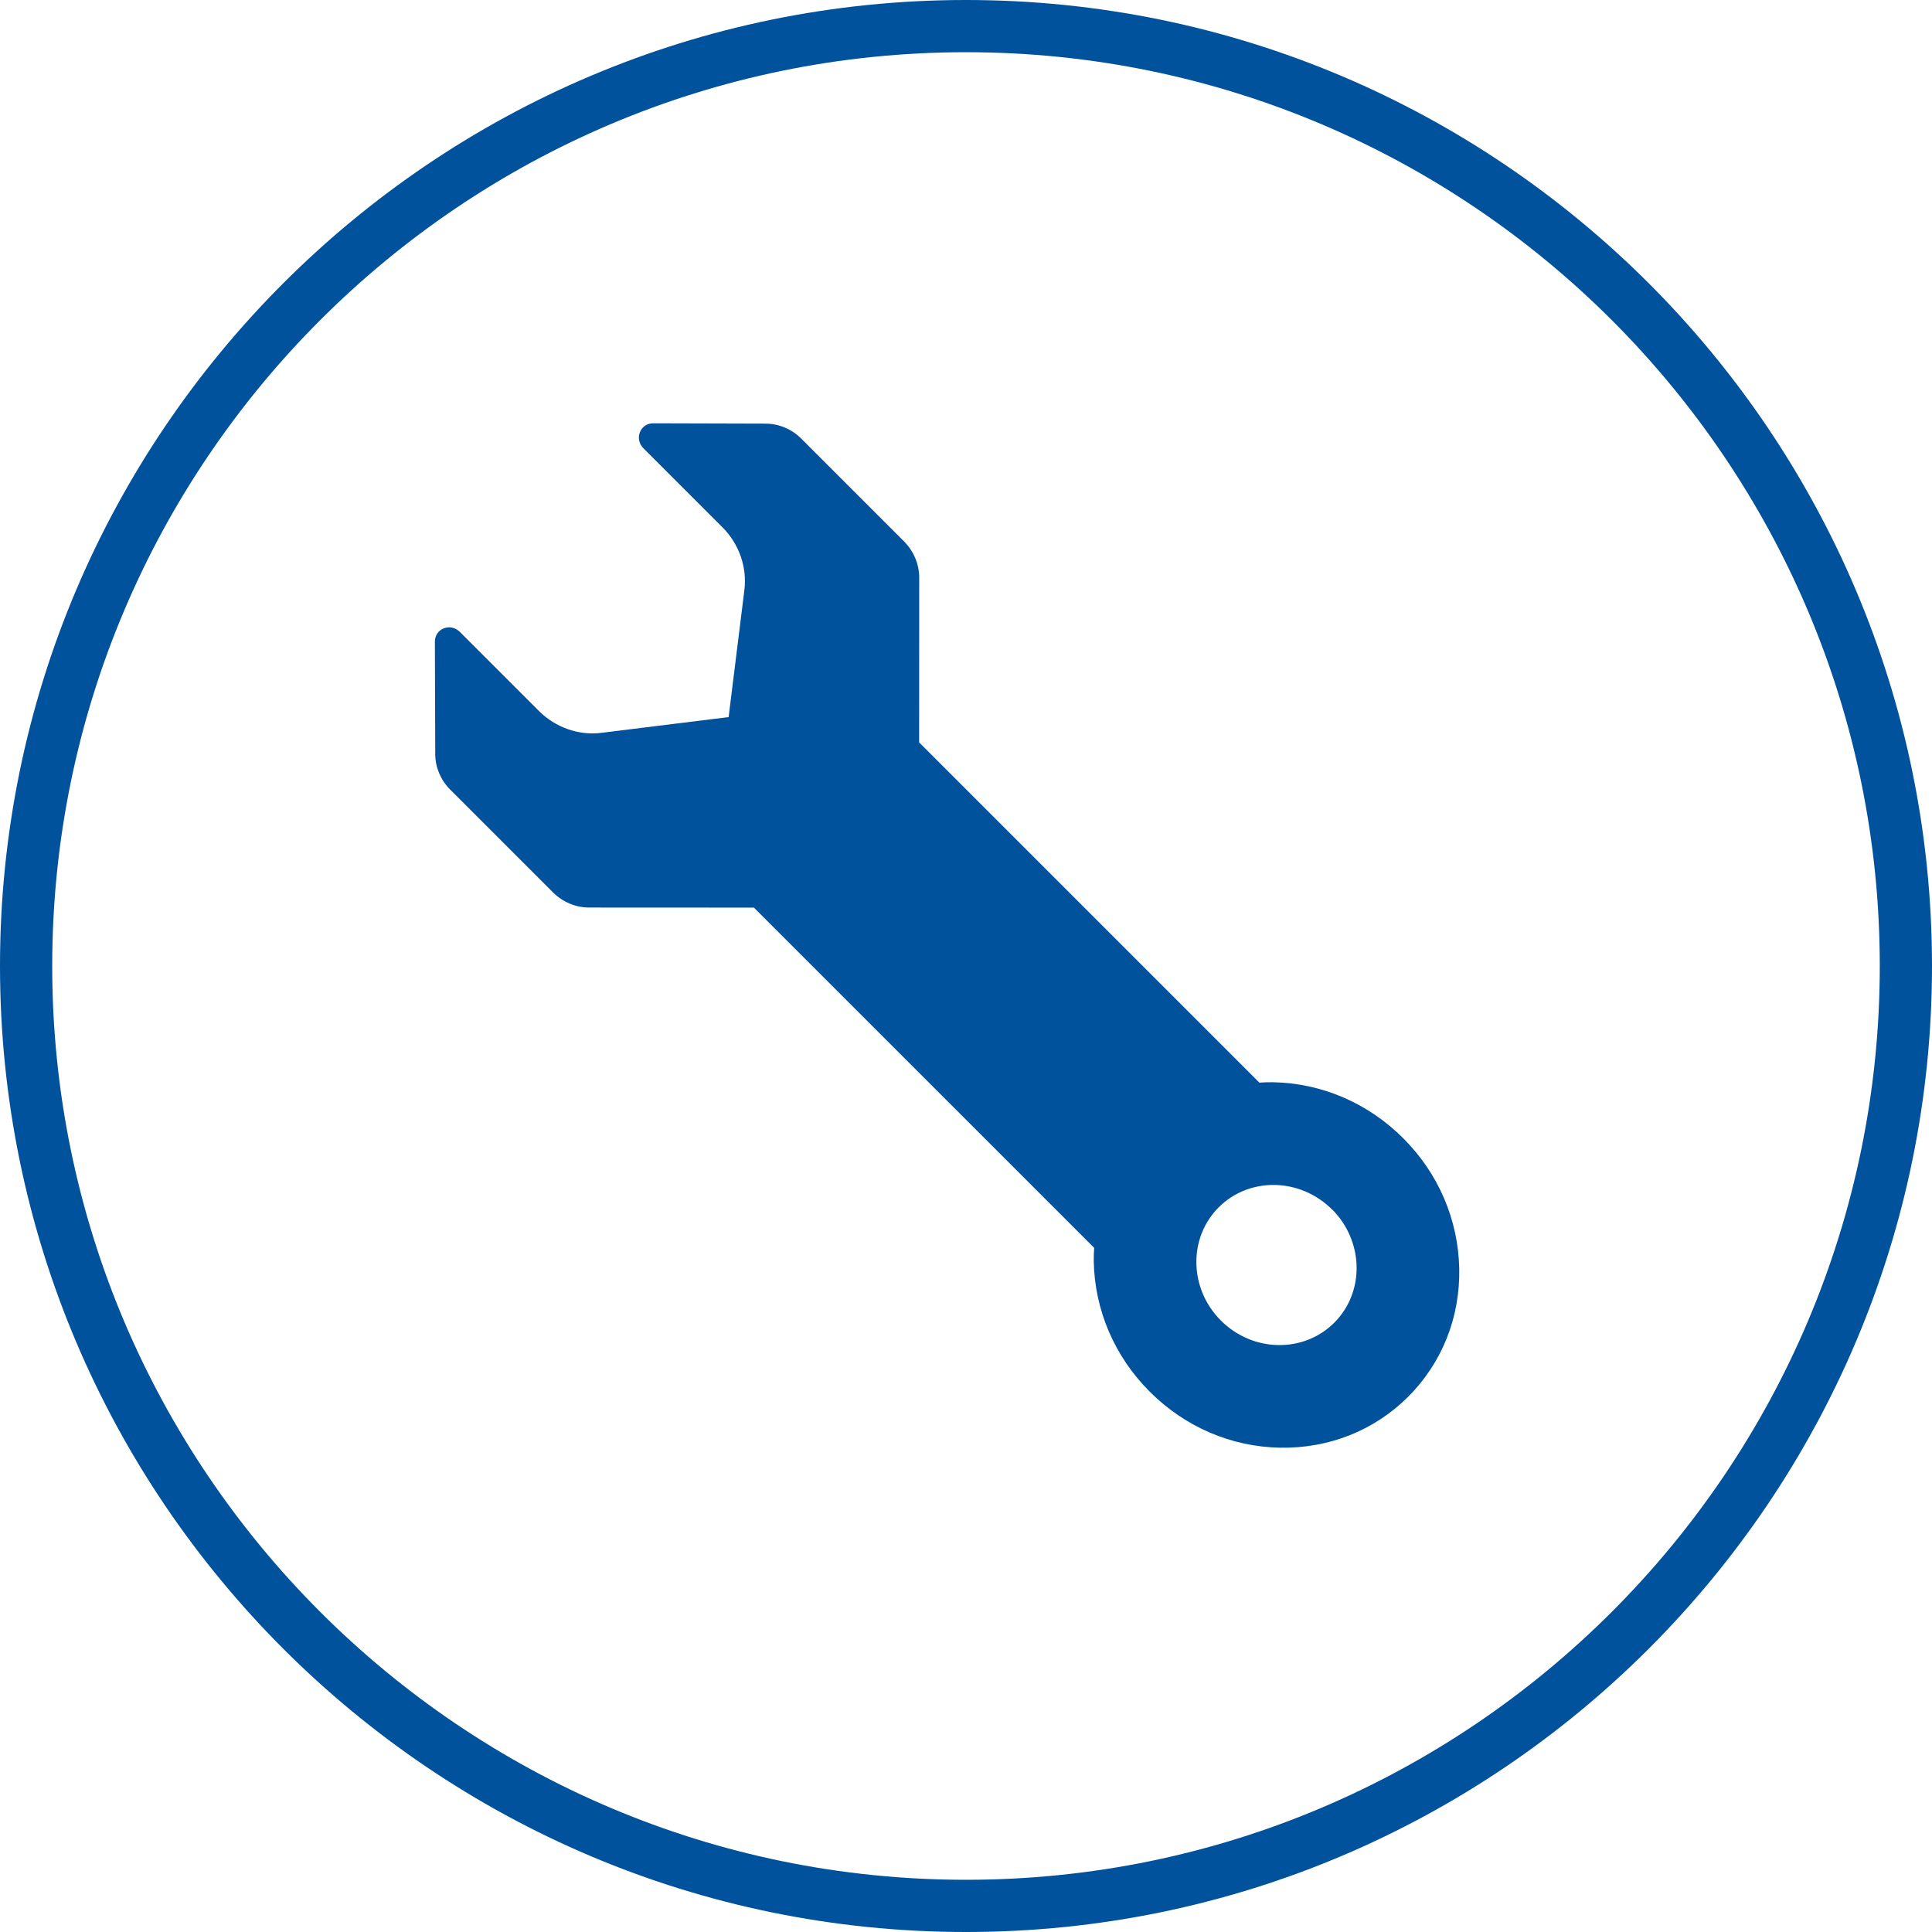
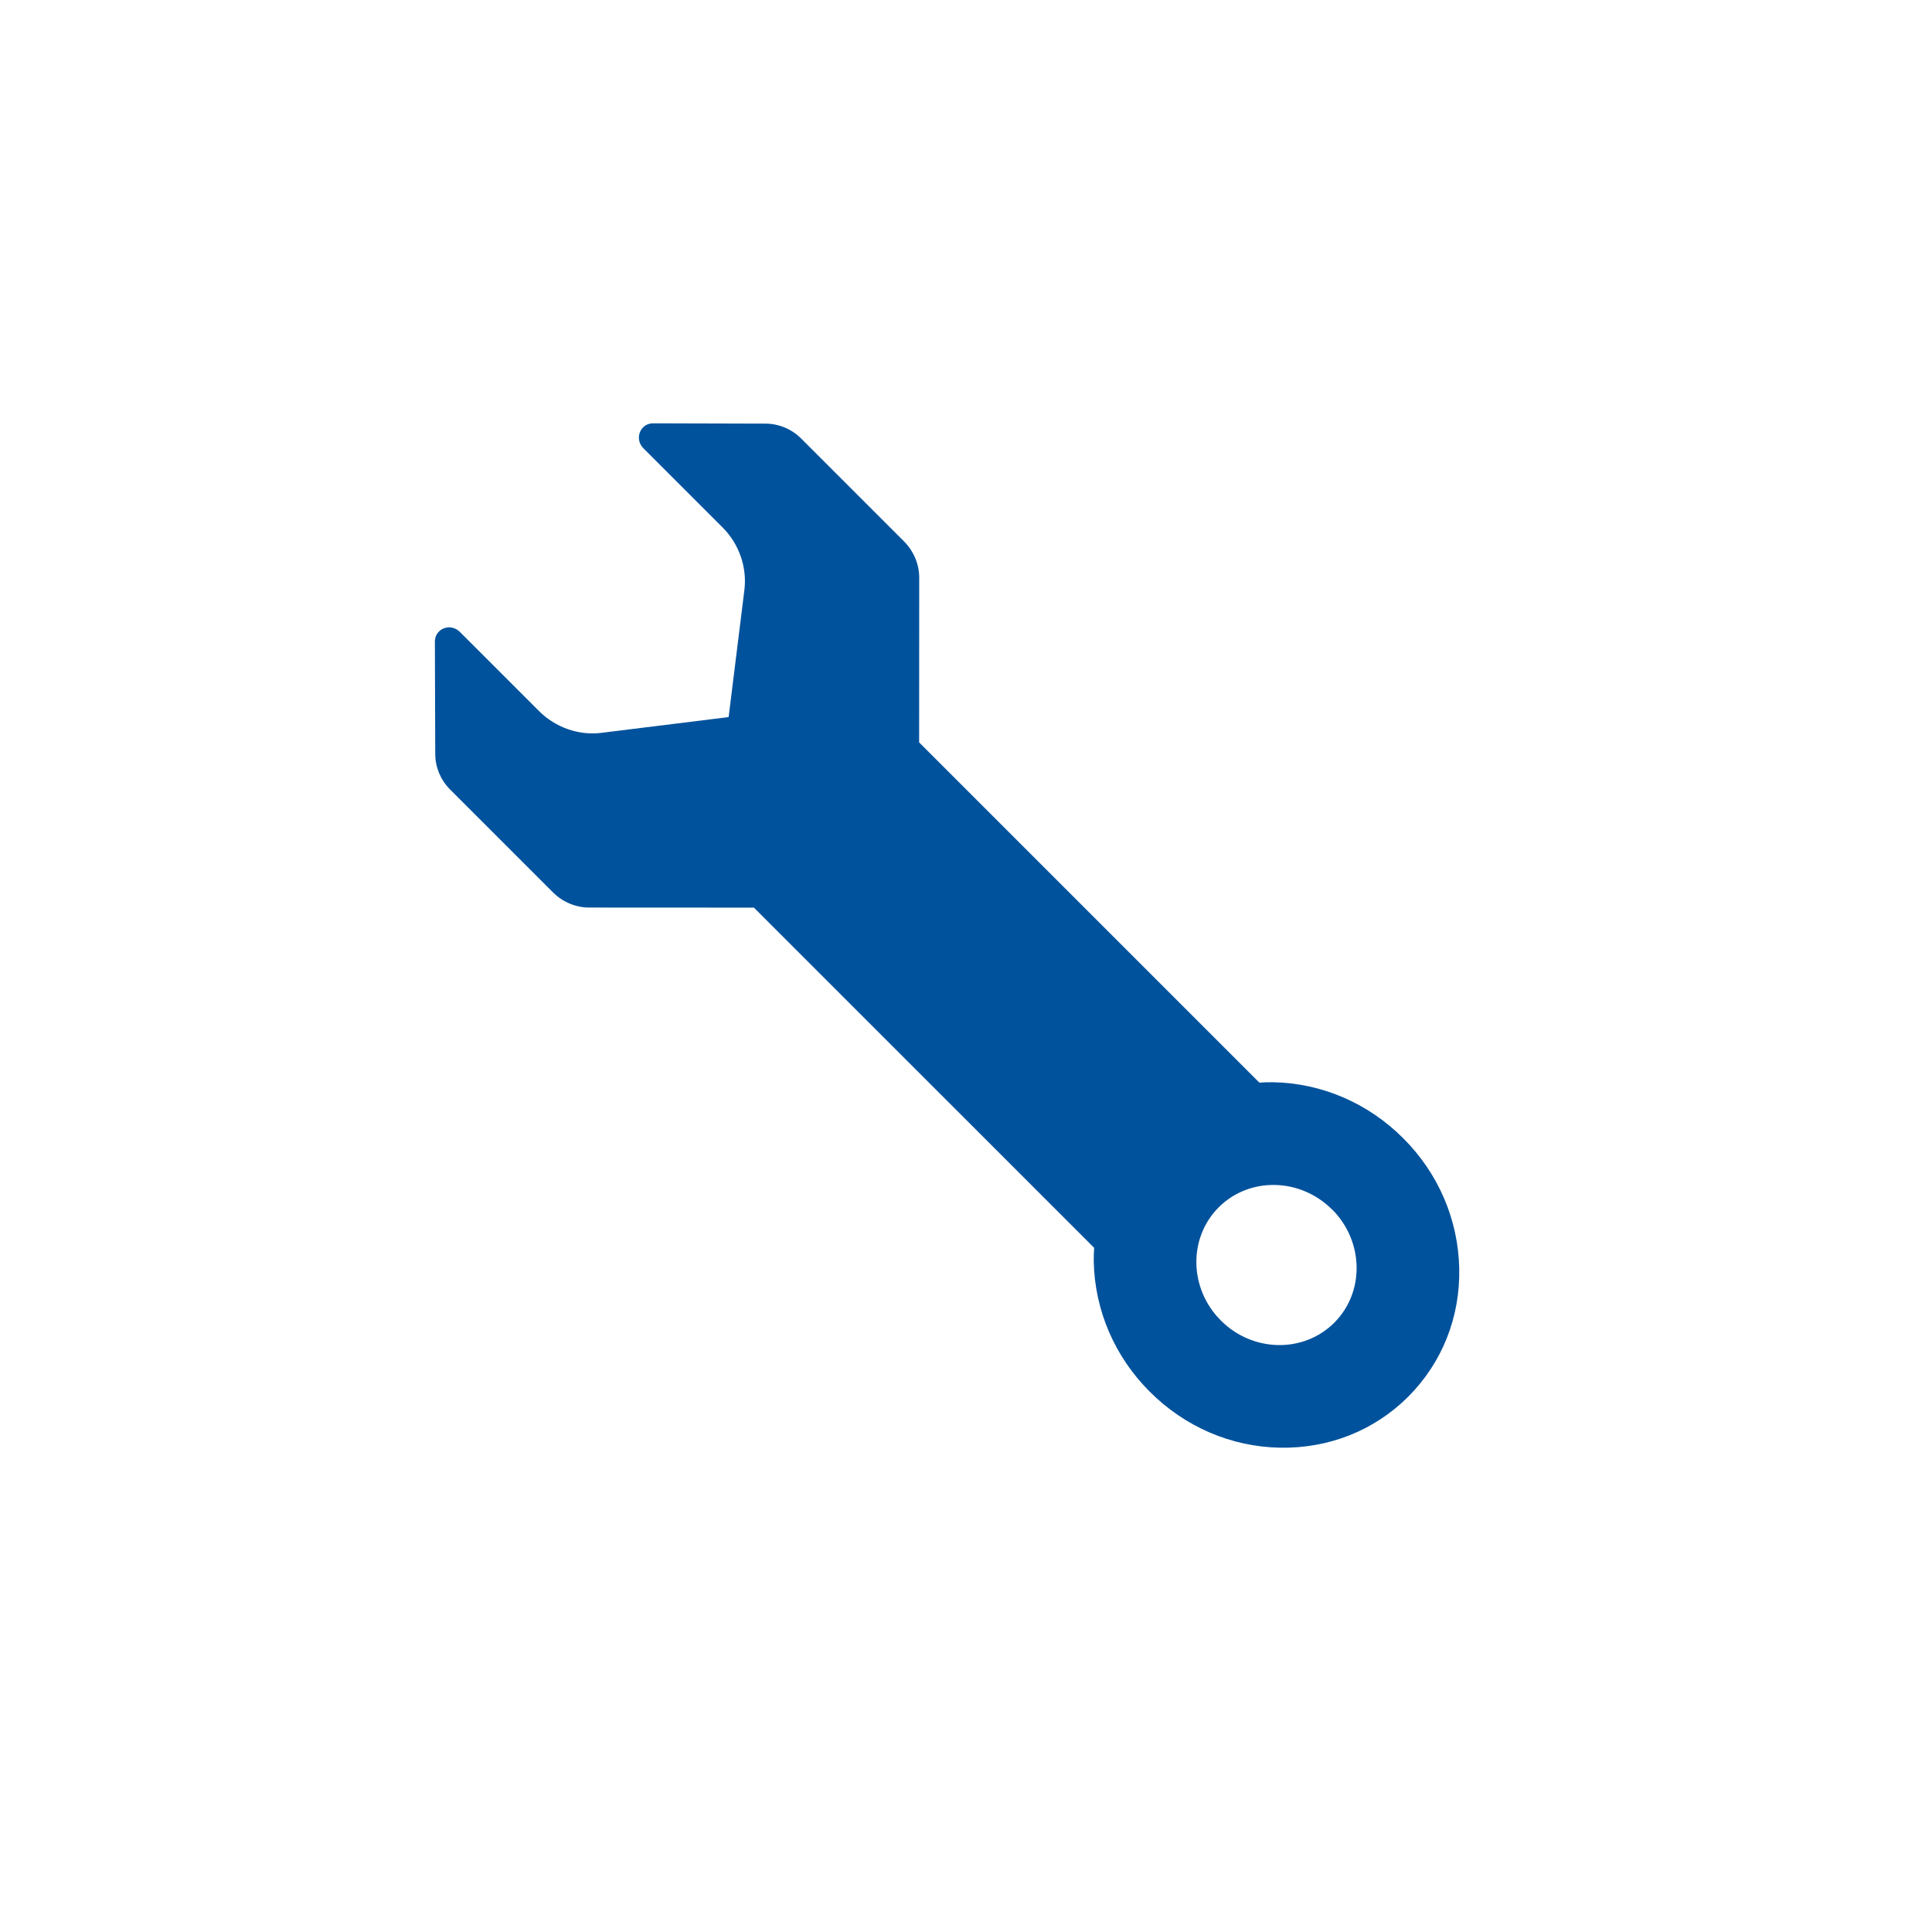
<svg xmlns="http://www.w3.org/2000/svg" version="1.1" id="Layer_1" x="0px" y="0px" width="74px" height="74px" viewBox="3 3 74 74" enable-background="new 3 3 74 74" xml:space="preserve">
-   <path fill="#00529C" d="M40,77C19.598,77,3,60.402,3,40C3,19.598,19.598,3,40,3c20.402,0,37,16.598,37,37C77,60.402,60.402,77,40,77  z M40,5C20.701,5,5,20.701,5,40s15.701,35,35,35s35-15.701,35-35S59.299,5,40,5z" />
  <path fill="#00529C" d="M28.016,19.214c-0.229-0.001-0.423,0.13-0.507,0.344c-0.082,0.211-0.03,0.447,0.136,0.613l3.032,3.032  c0.631,0.63,0.94,1.52,0.836,2.385l-0.605,4.878l-4.878,0.604c-0.862,0.108-1.754-0.205-2.385-0.835l-3.032-3.032  c-0.166-0.166-0.401-0.218-0.613-0.136c-0.211,0.082-0.342,0.275-0.343,0.507l0.014,4.316c0.001,0.494,0.207,0.987,0.564,1.345  l3.944,3.944c0.372,0.372,0.875,0.583,1.389,0.582l6.309,0.003l13.032,13.031c-0.011,0.174-0.019,0.345-0.016,0.522  c0.037,1.867,0.797,3.64,2.145,4.988c1.35,1.349,3.12,2.111,4.99,2.145c1.869,0.033,3.612-0.656,4.91-1.954  c1.297-1.298,1.992-3.04,1.954-4.91c-0.039-1.87-0.796-3.641-2.146-4.989c-1.348-1.348-3.119-2.111-4.988-2.145  c-0.177-0.004-0.348,0.004-0.521,0.015L38.205,31.435l0.003-6.309c0.001-0.514-0.213-1.02-0.582-1.389l-3.944-3.944  c-0.357-0.358-0.85-0.563-1.347-0.567L28.016,19.214z M54.021,49.321c1.219,1.219,1.26,3.166,0.084,4.342  c-1.174,1.173-3.121,1.138-4.342-0.083c-0.611-0.611-0.925-1.401-0.939-2.186c-0.016-0.785,0.271-1.566,0.855-2.151  c1.173-1.173,3.12-1.138,4.342,0.083V49.321z" />
</svg>